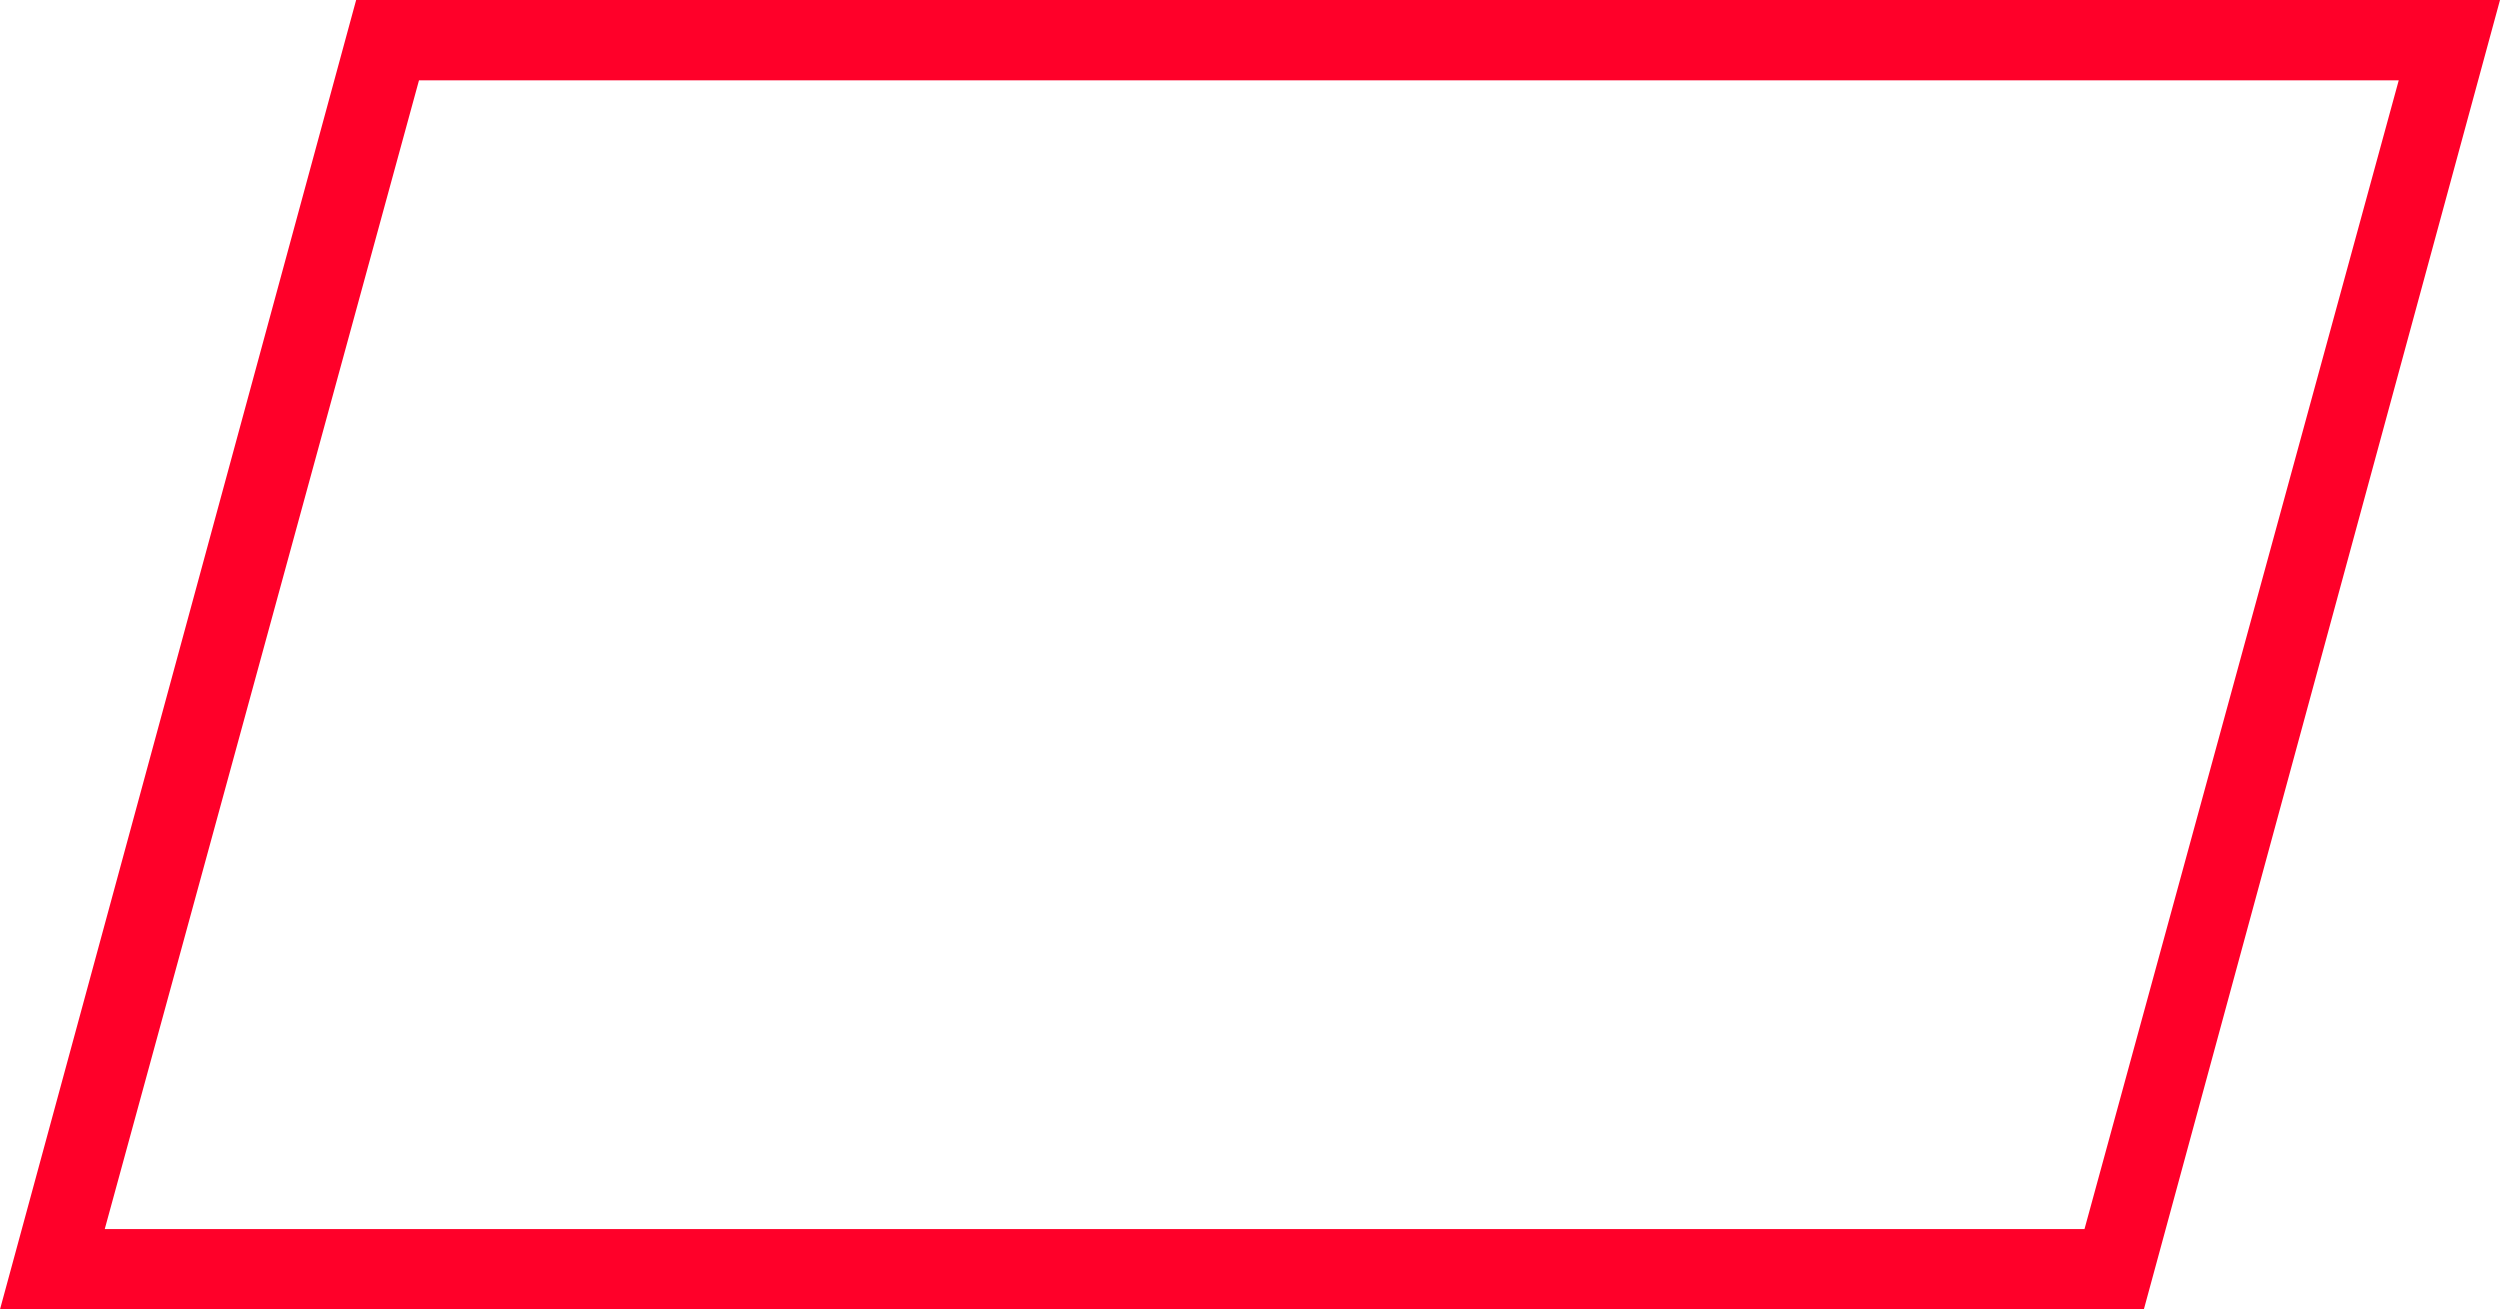
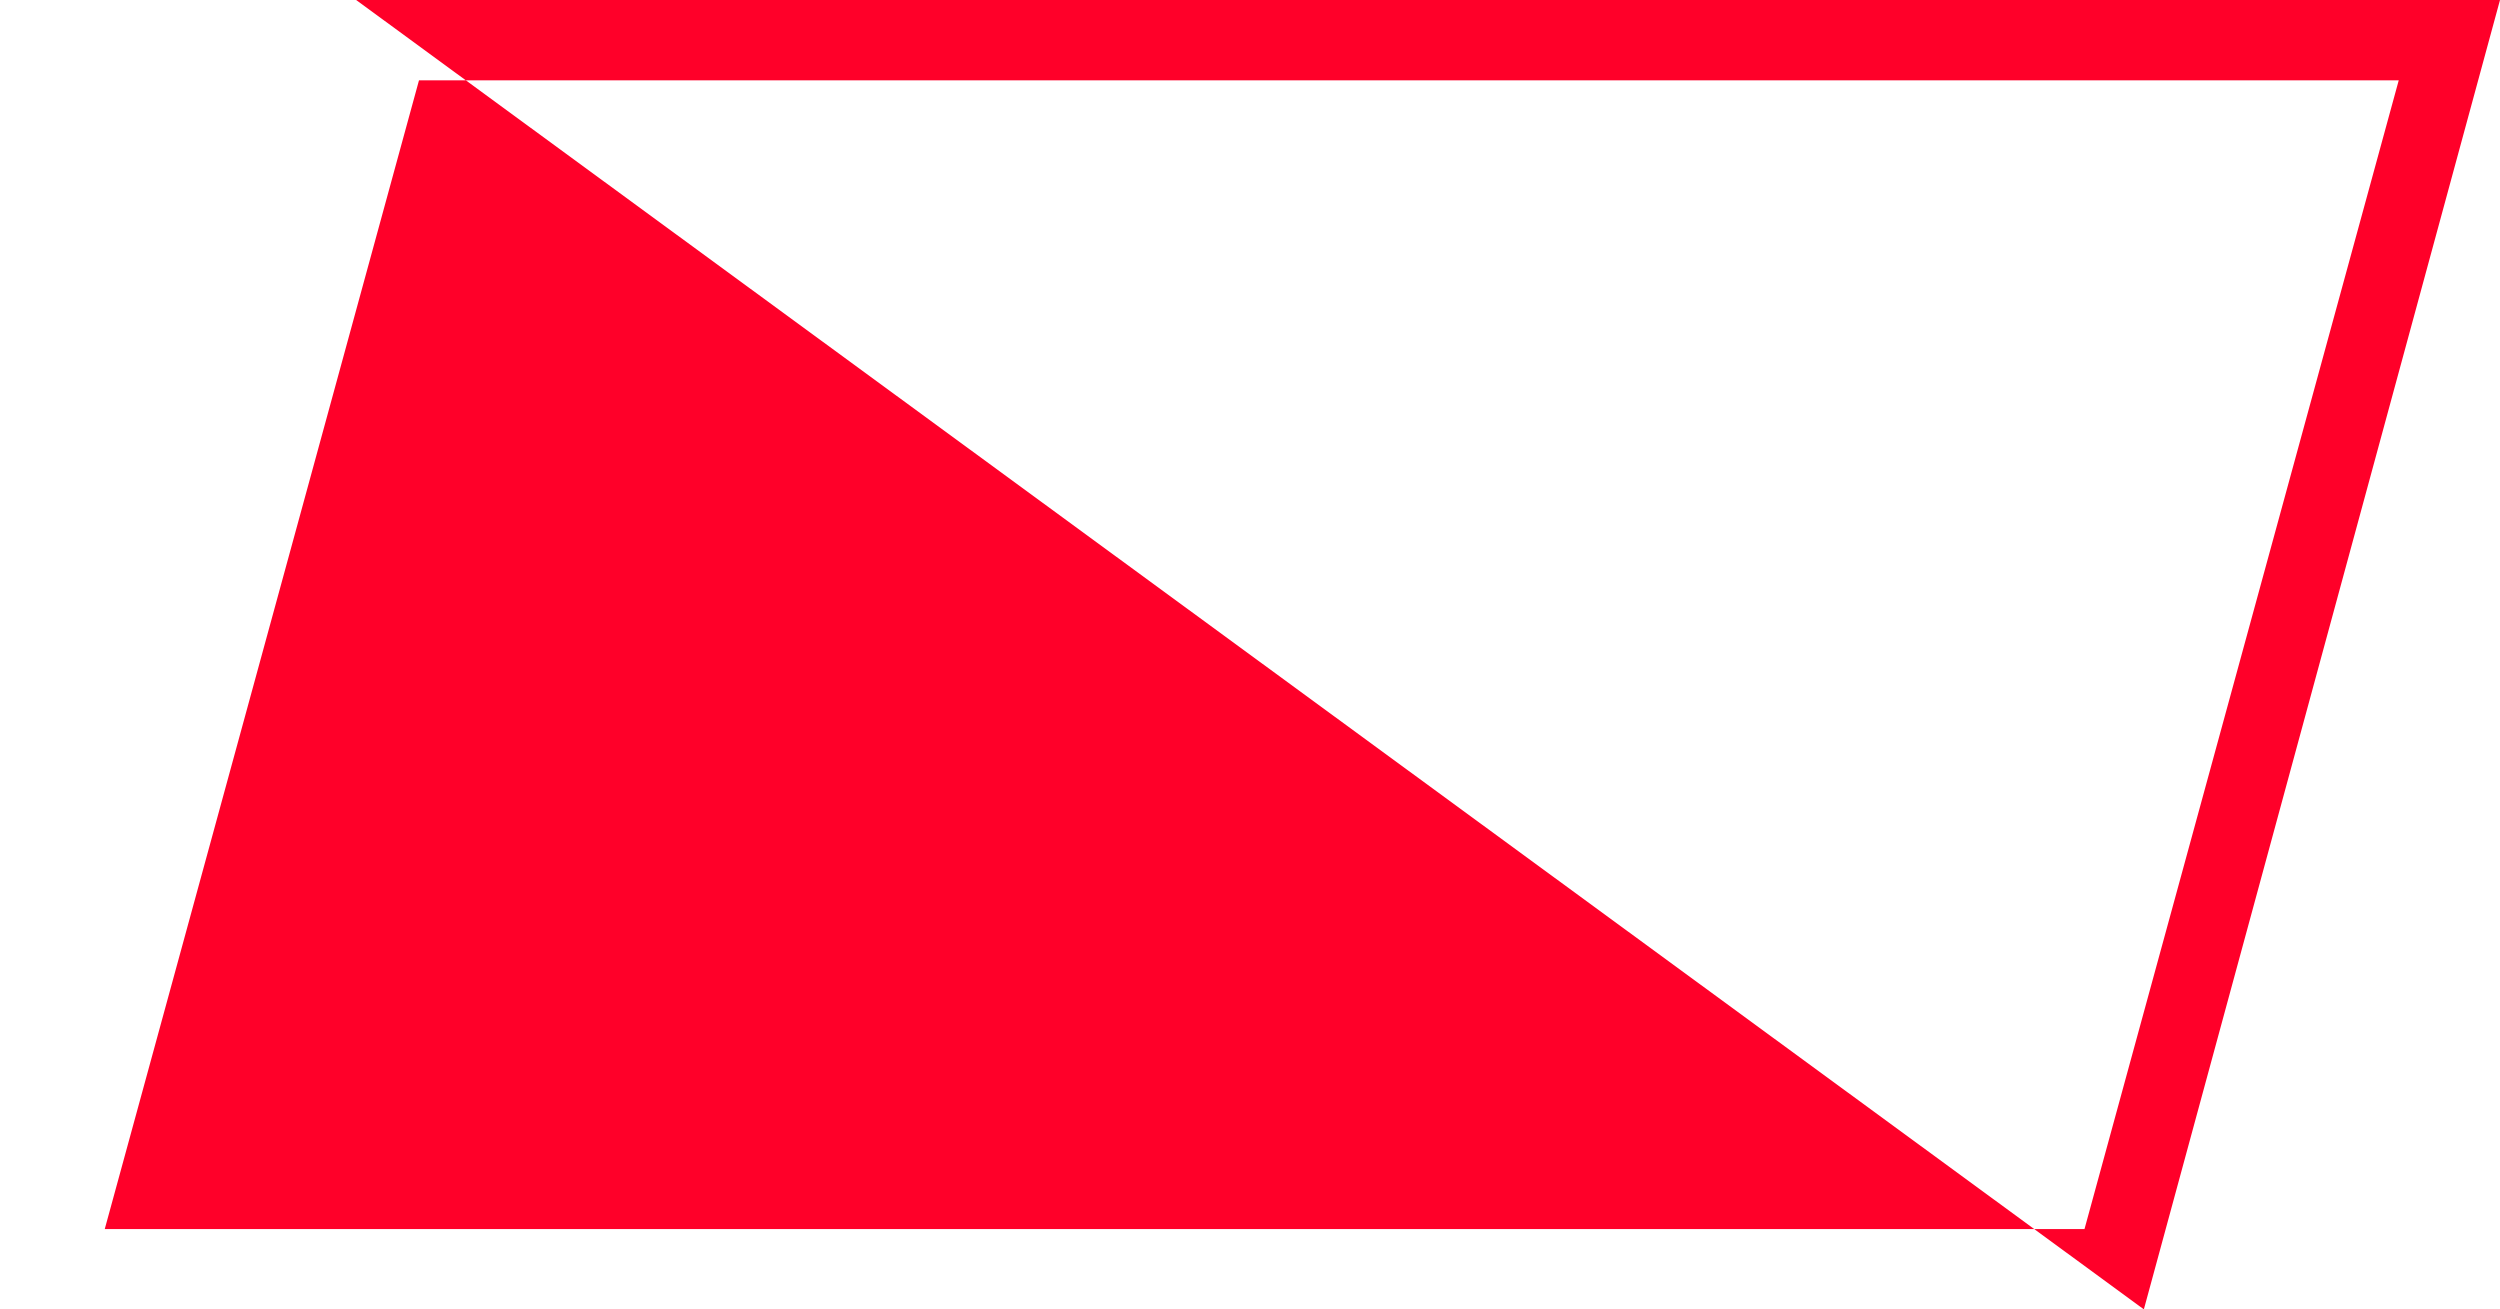
<svg xmlns="http://www.w3.org/2000/svg" id="uuid-c2407733-c2a1-4542-a7fa-c1d51ee3f5ca" viewBox="0 0 71.6 37.5">
  <defs>
    <style>.uuid-5acb526d-ff97-4fb9-92cb-c6b42e47a070{fill:#ff0029;}</style>
  </defs>
  <g id="uuid-0e06a938-271d-461d-91ca-09a3ecdd55d0">
-     <path class="uuid-5acb526d-ff97-4fb9-92cb-c6b42e47a070" d="M61.4,37.5H0L10.2,0h61.4l-10.2,37.5ZM3,35.2h56.7L68.7,2.3H12L3,35.2Z" />
+     <path class="uuid-5acb526d-ff97-4fb9-92cb-c6b42e47a070" d="M61.4,37.5L10.2,0h61.4l-10.2,37.5ZM3,35.2h56.7L68.7,2.3H12L3,35.2Z" />
  </g>
</svg>